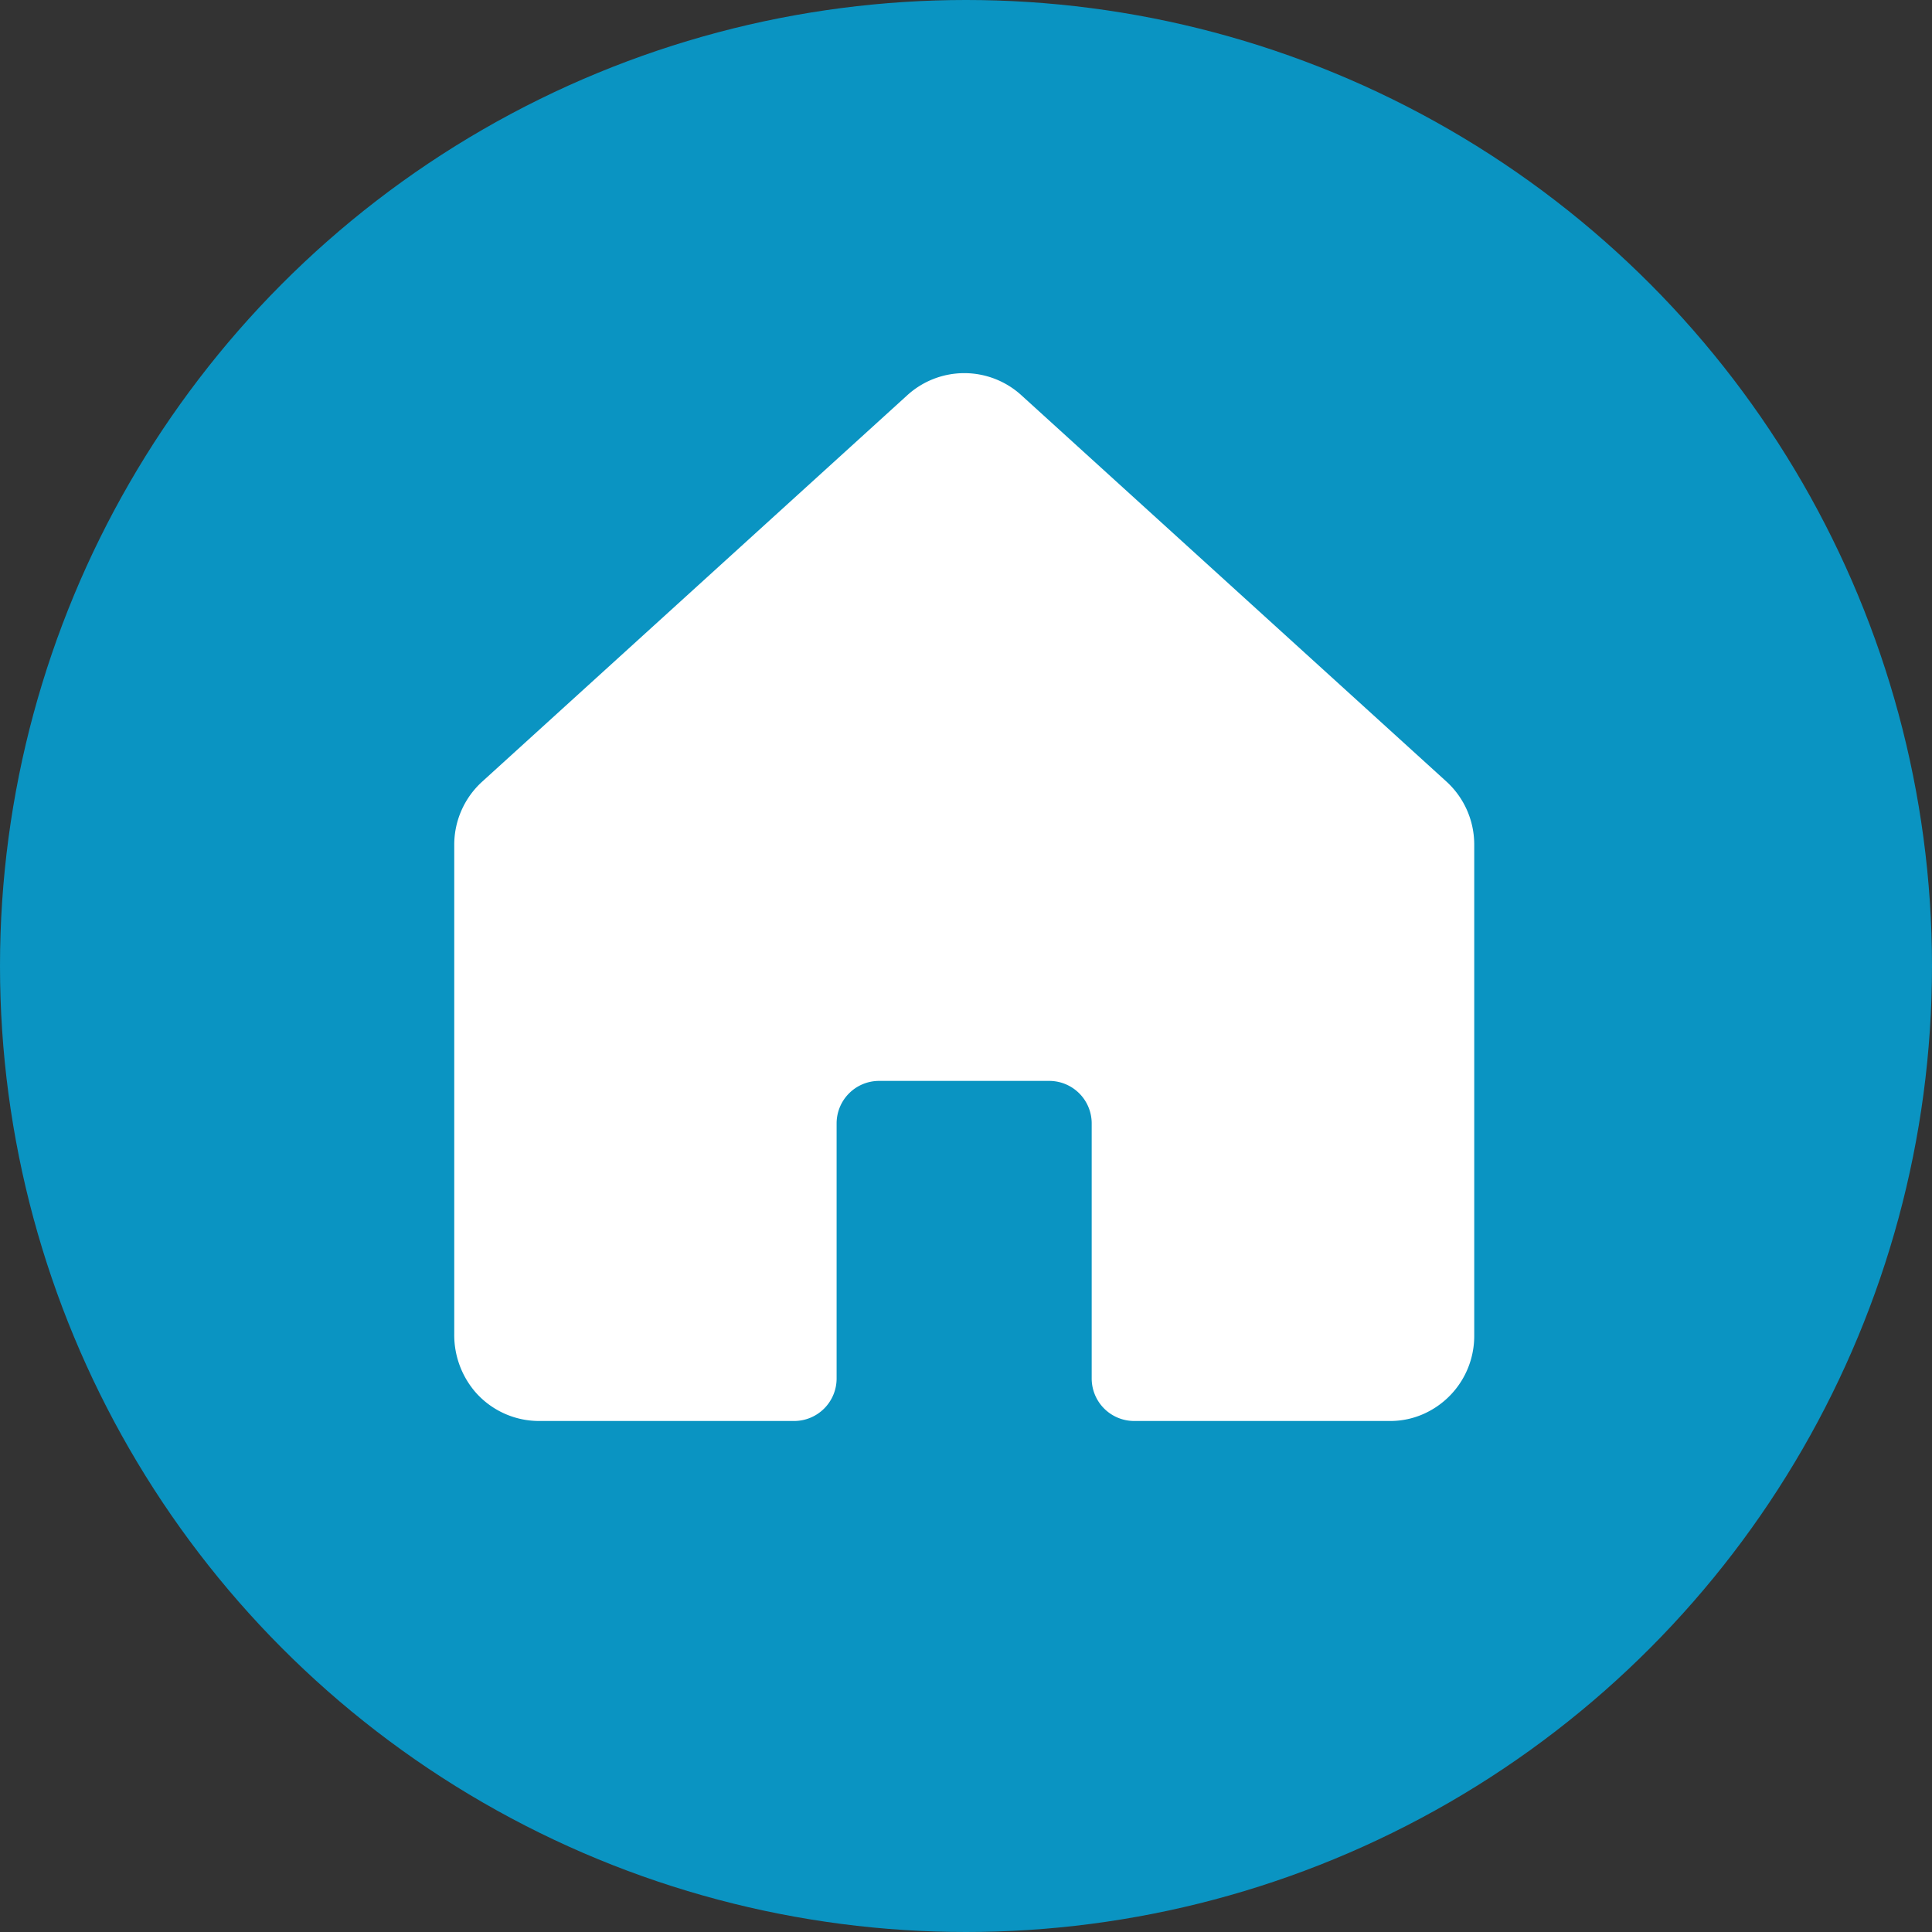
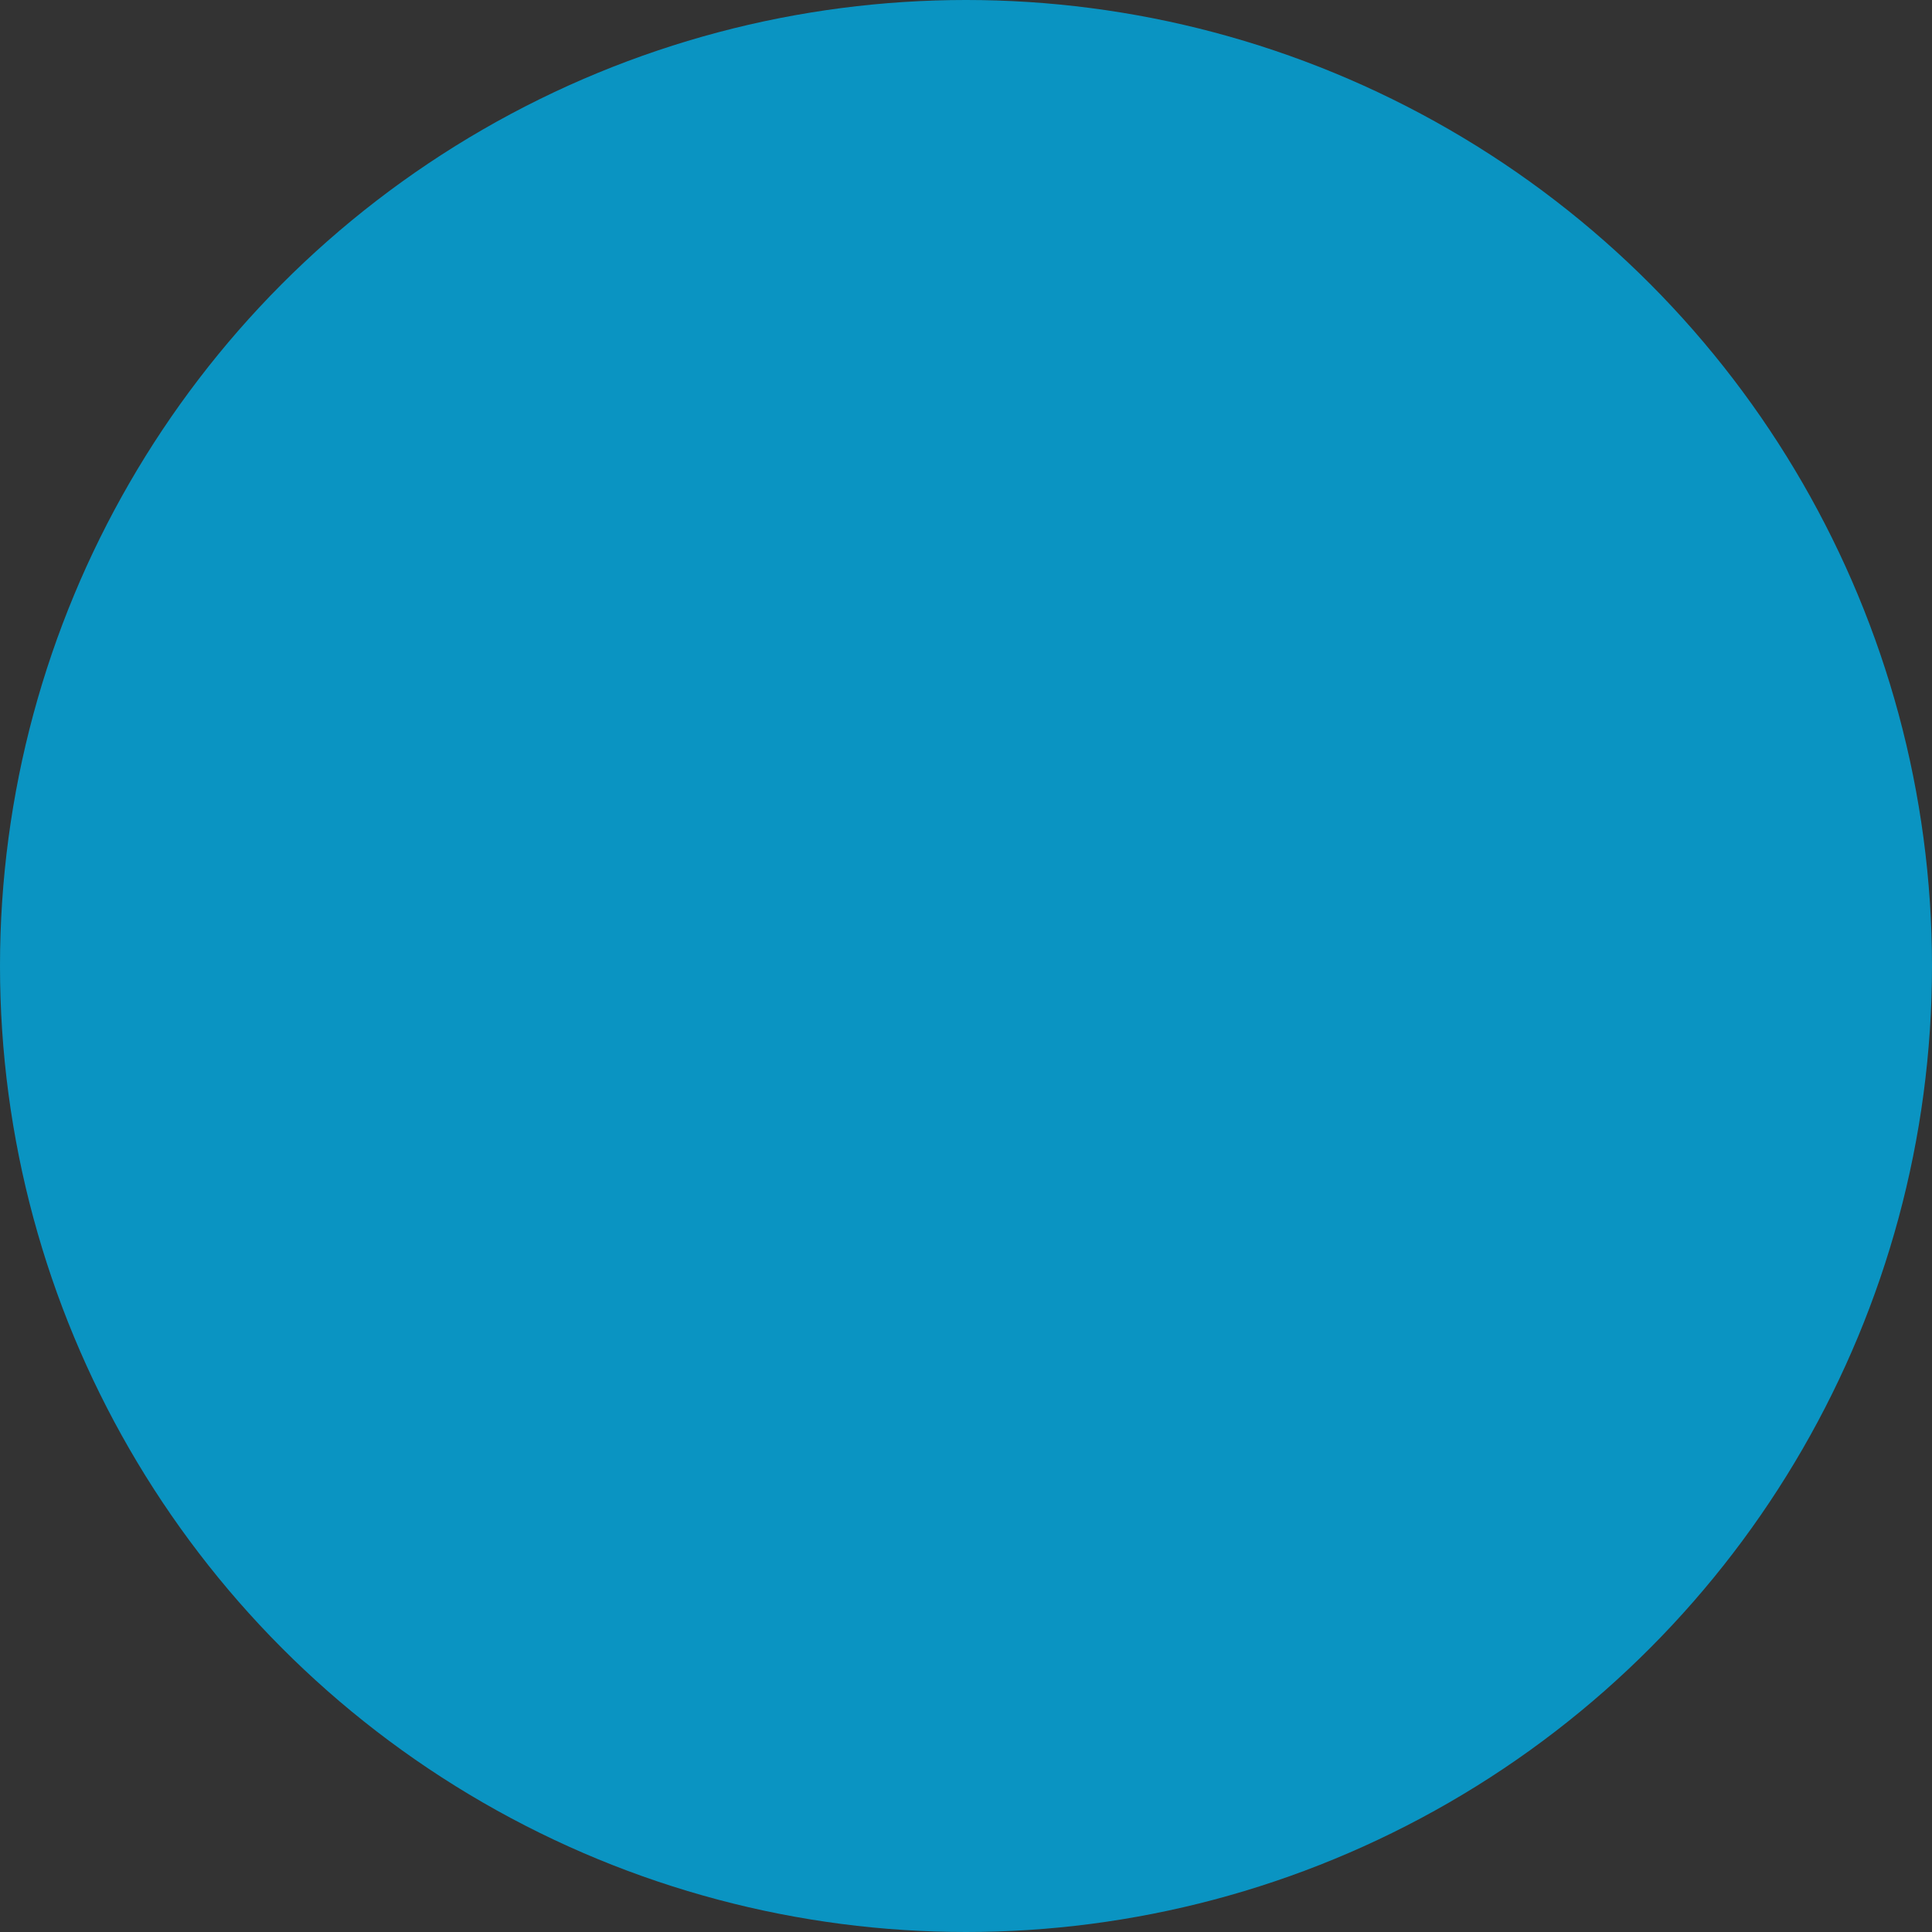
<svg xmlns="http://www.w3.org/2000/svg" width="34" height="34" viewBox="0 0 34 34">
  <rect x="0" y="0" width="34" height="34" fill="#333333" stroke="none" />
  <g id="Group_989" data-name="Group 989" transform="translate(-137 -168)">
    <circle id="Ellipse_10" data-name="Ellipse 10" cx="17" cy="17" r="17" transform="translate(137 168)" fill="#00ace6" opacity="0.8" />
    <g id="house-fill" transform="translate(142 172.04)">
-       <rect id="Rectangle_924" data-name="Rectangle 924" width="24" height="24" transform="translate(0 -0.04)" fill="none" />
-       <path id="Path_747" data-name="Path 747" d="M49.465,33.975l-7.482-6.8a1.49,1.49,0,0,0-2.013,0l-7.481,6.8A1.5,1.5,0,0,0,32,35.082v8.612a1.54,1.54,0,0,0,.375,1.025,1.489,1.489,0,0,0,1.121.505h4.485a.748.748,0,0,0,.748-.748V39.987a.748.748,0,0,1,.748-.748H42.47a.748.748,0,0,1,.748.748v4.489a.748.748,0,0,0,.748.748H48.46a1.441,1.441,0,0,0,.7-.174,1.5,1.5,0,0,0,.79-1.323V35.082A1.5,1.5,0,0,0,49.465,33.975Z" transform="translate(-29.006 -24.257)" fill="#fff" />
-     </g>
+       </g>
  </g>
</svg>